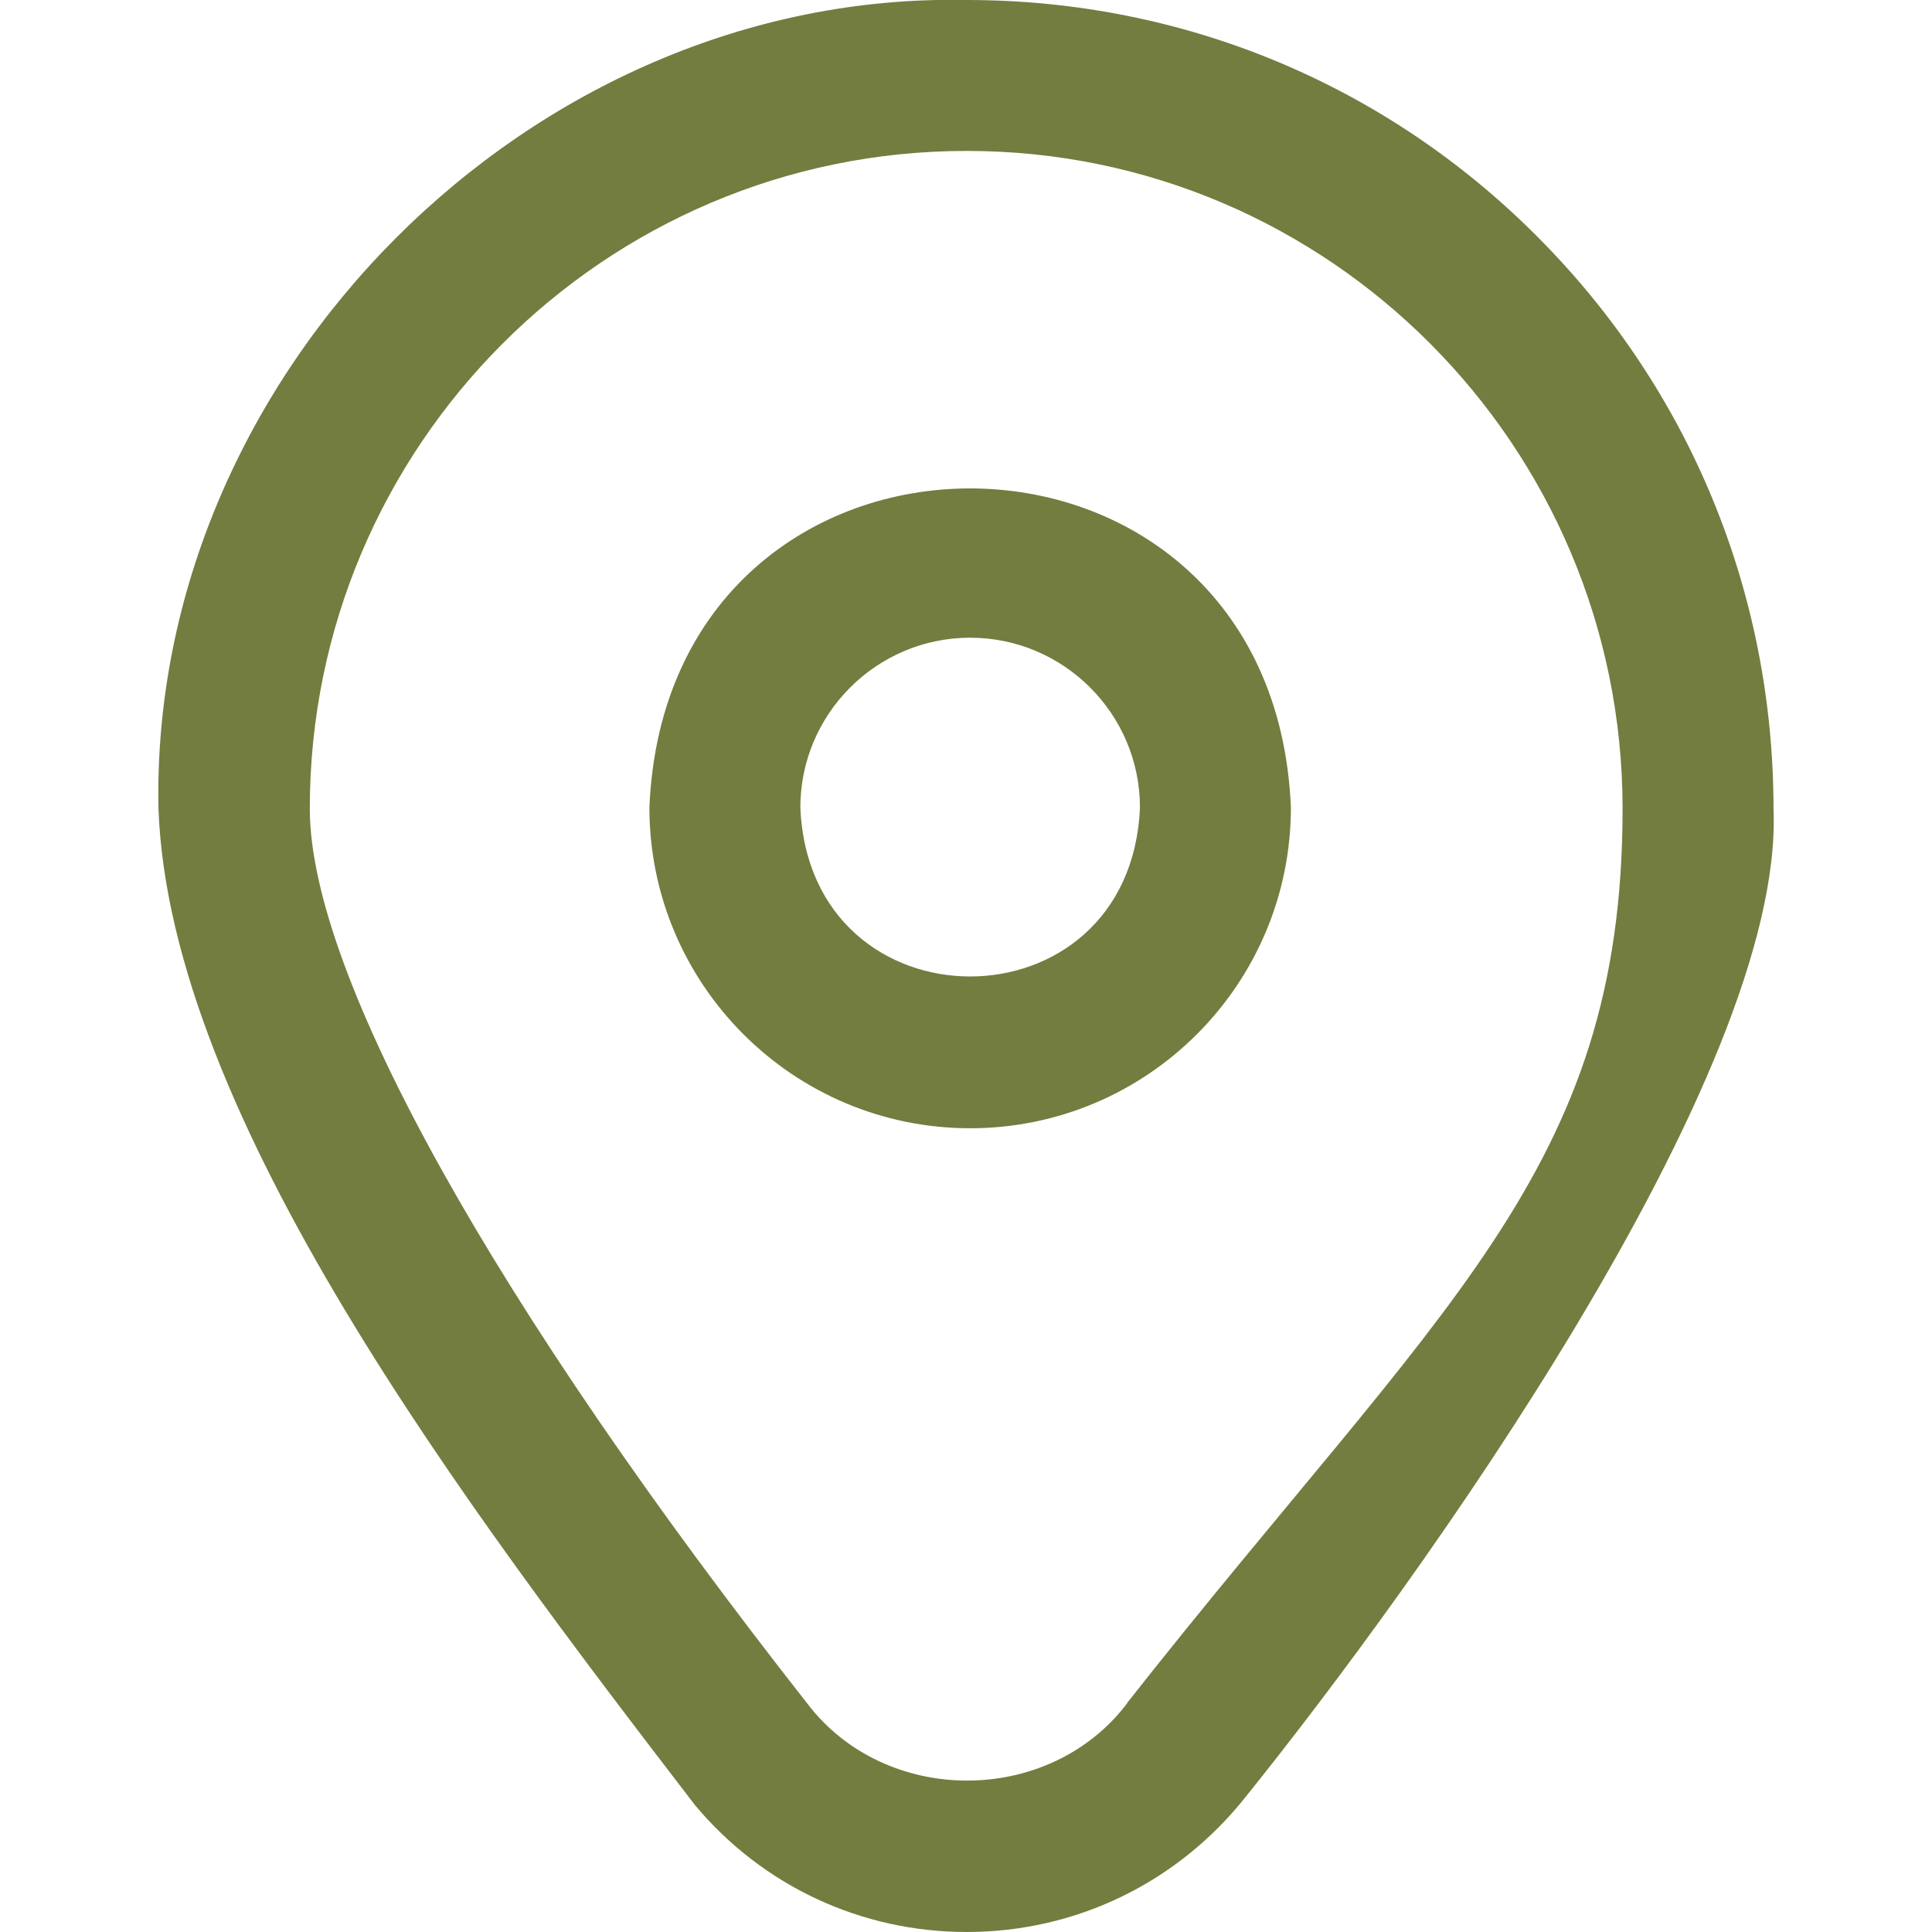
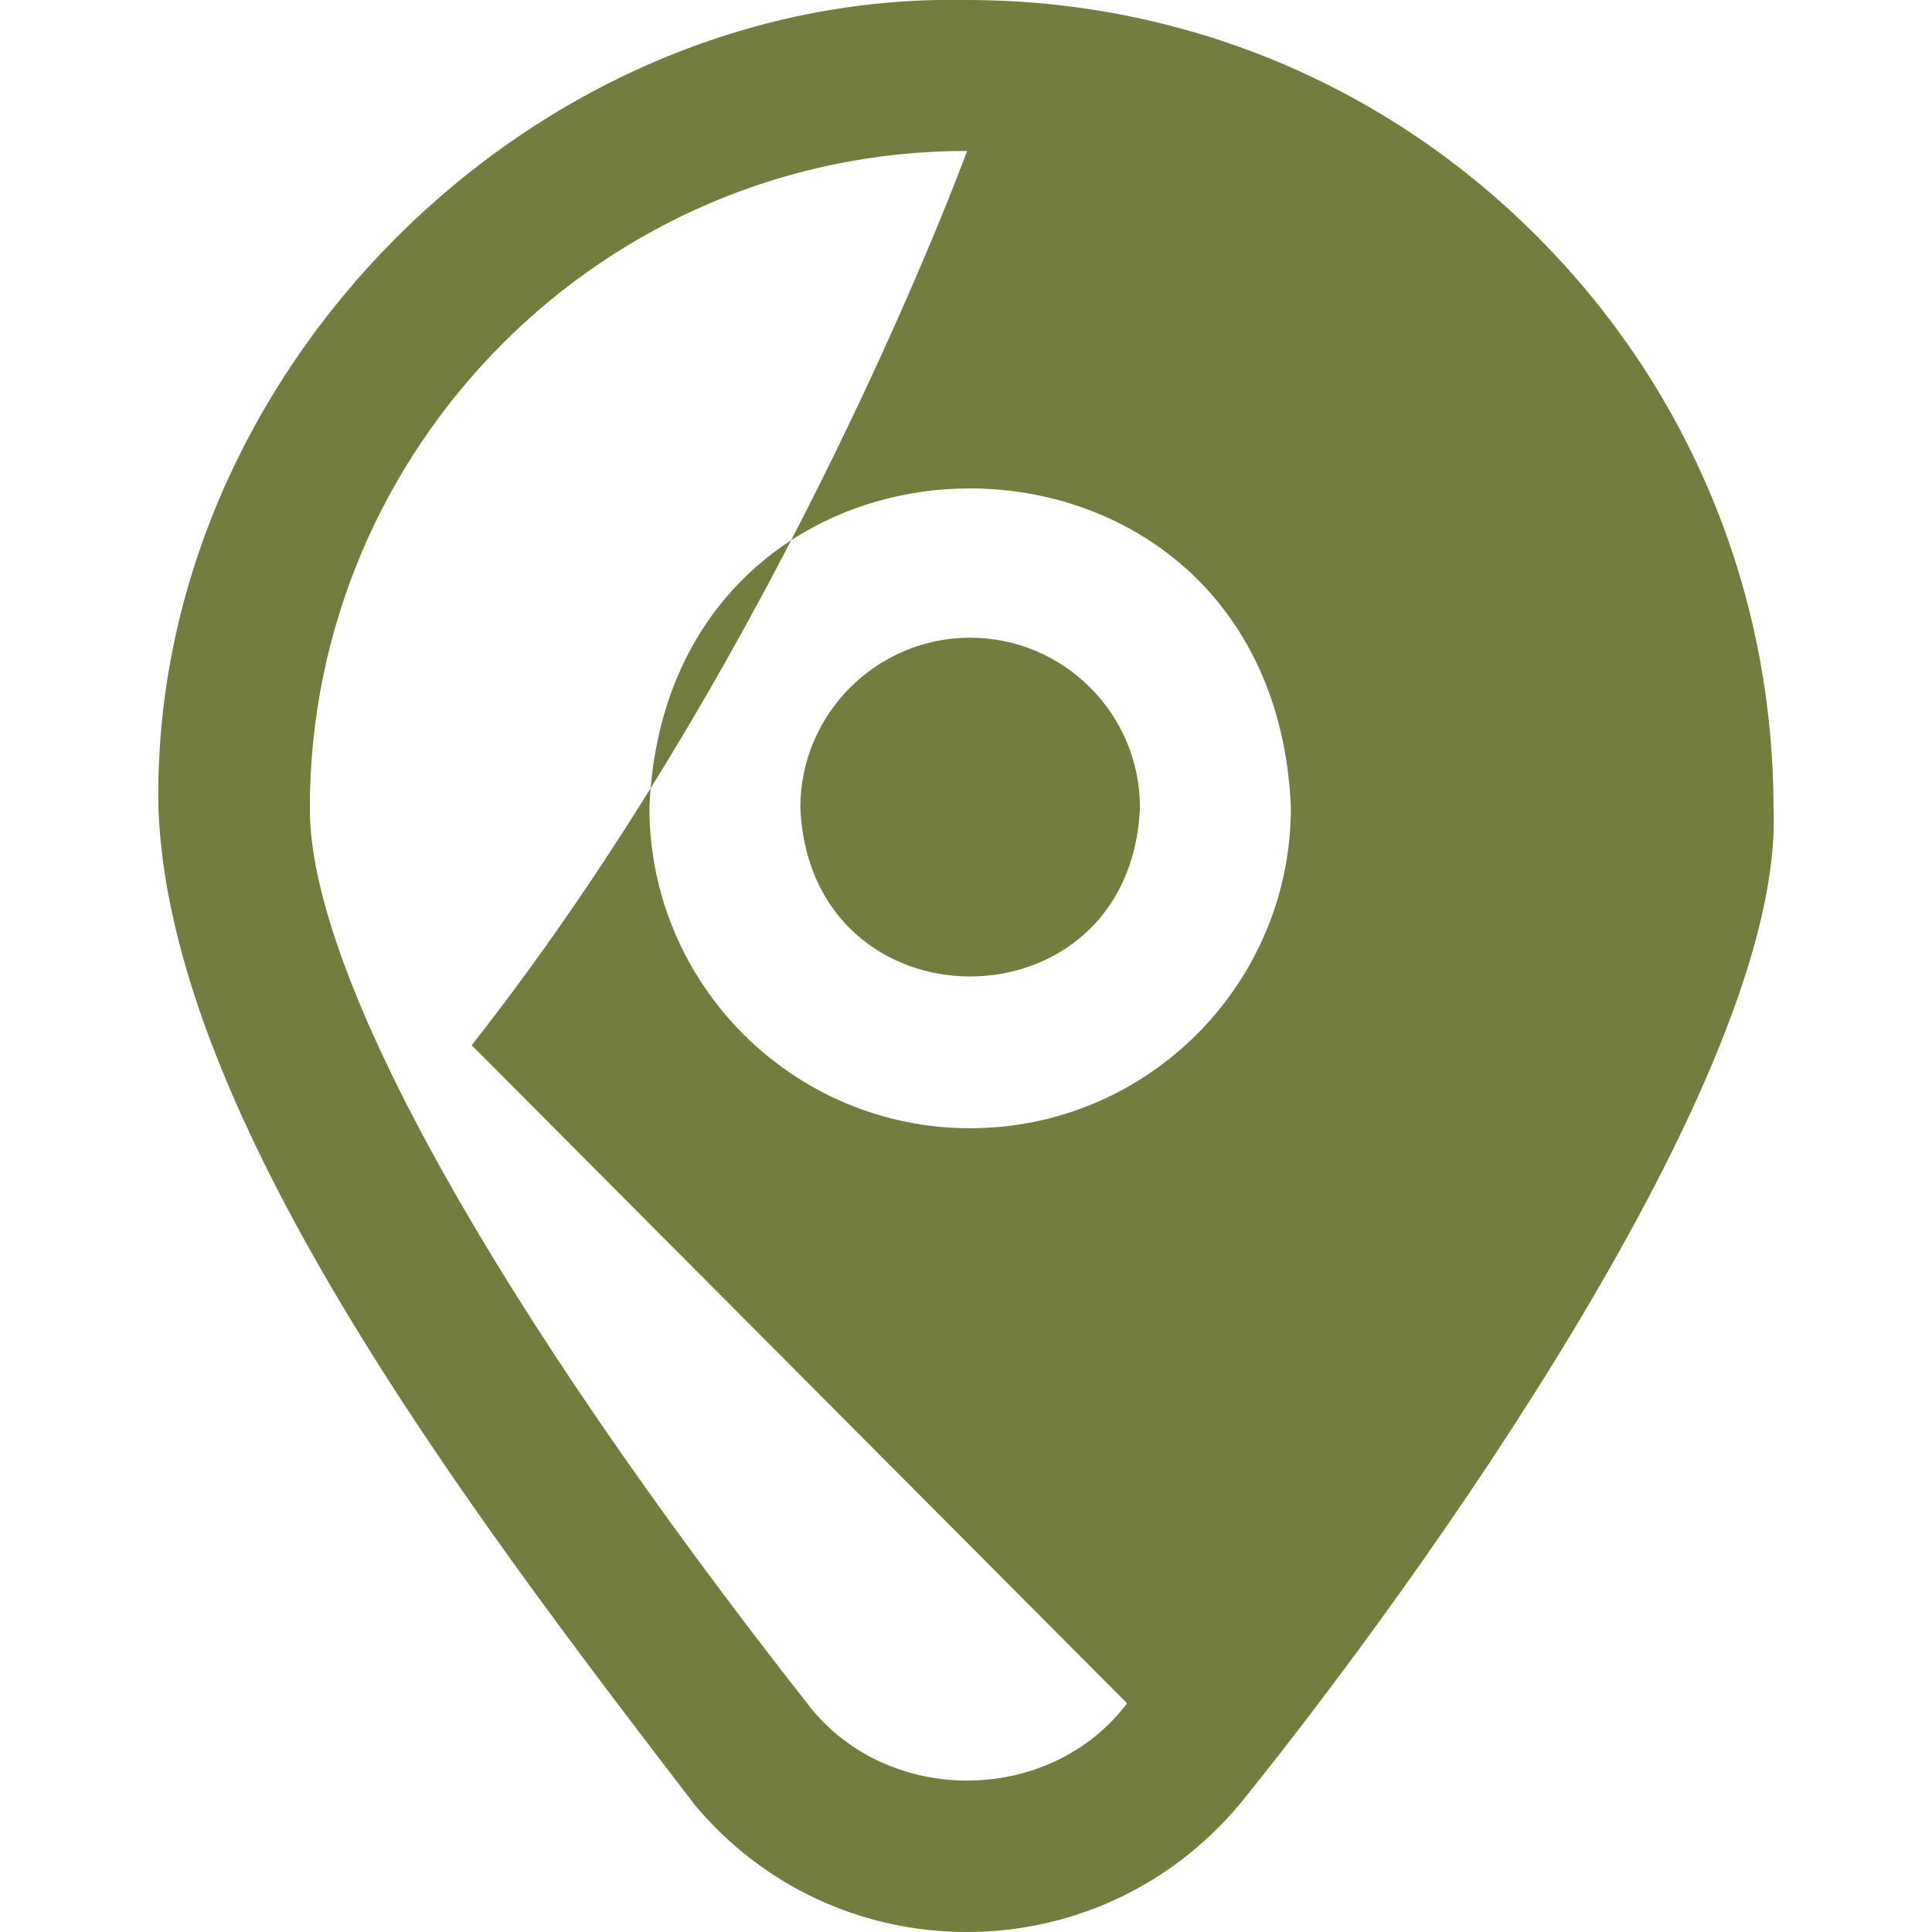
<svg xmlns="http://www.w3.org/2000/svg" id="Layer_1" version="1.1" viewBox="0 0 512 512">
  <defs>
    <style>
      .st0 {
        fill: #727d3f;
      }
    </style>
  </defs>
-   <path class="st0" d="M407.5,62.8C367.2,22.3,313.5,0,256.2,0h-.2C140.7-2.3,39.6,99.2,42,214.4c3,81.3,81.3,184.7,142.2,264,17.9,21.4,44,33.6,72,33.6,29,0,55.9-13.1,73.9-35.8,45.2-56.2,142.8-191.3,139.9-261.8,0-57.3-22.2-111.1-62.4-151.5h0ZM298.7,451.4c-20.7,27.3-64.1,27.3-84.8,0-82.6-105.2-131.8-192.9-131.8-237.1,0-96.1,78.1-174.3,174-174.3h.2c95.8,0,173.7,78.2,173.7,174.3s-47.9,131.1-131.3,237h0ZM257.1,299c-46.9,0-85-38.1-85-85,4.7-112.8,165.3-112.7,170,0,0,46.9-38.1,85-85,85ZM257.1,169c-24.8,0-45,20.2-45,45,2.5,59.7,87.5,59.7,90,0,0-24.8-20.2-45-45-45Z" />
+   <path class="st0" d="M407.5,62.8C367.2,22.3,313.5,0,256.2,0h-.2C140.7-2.3,39.6,99.2,42,214.4c3,81.3,81.3,184.7,142.2,264,17.9,21.4,44,33.6,72,33.6,29,0,55.9-13.1,73.9-35.8,45.2-56.2,142.8-191.3,139.9-261.8,0-57.3-22.2-111.1-62.4-151.5h0ZM298.7,451.4c-20.7,27.3-64.1,27.3-84.8,0-82.6-105.2-131.8-192.9-131.8-237.1,0-96.1,78.1-174.3,174-174.3h.2s-47.9,131.1-131.3,237h0ZM257.1,299c-46.9,0-85-38.1-85-85,4.7-112.8,165.3-112.7,170,0,0,46.9-38.1,85-85,85ZM257.1,169c-24.8,0-45,20.2-45,45,2.5,59.7,87.5,59.7,90,0,0-24.8-20.2-45-45-45Z" />
</svg>